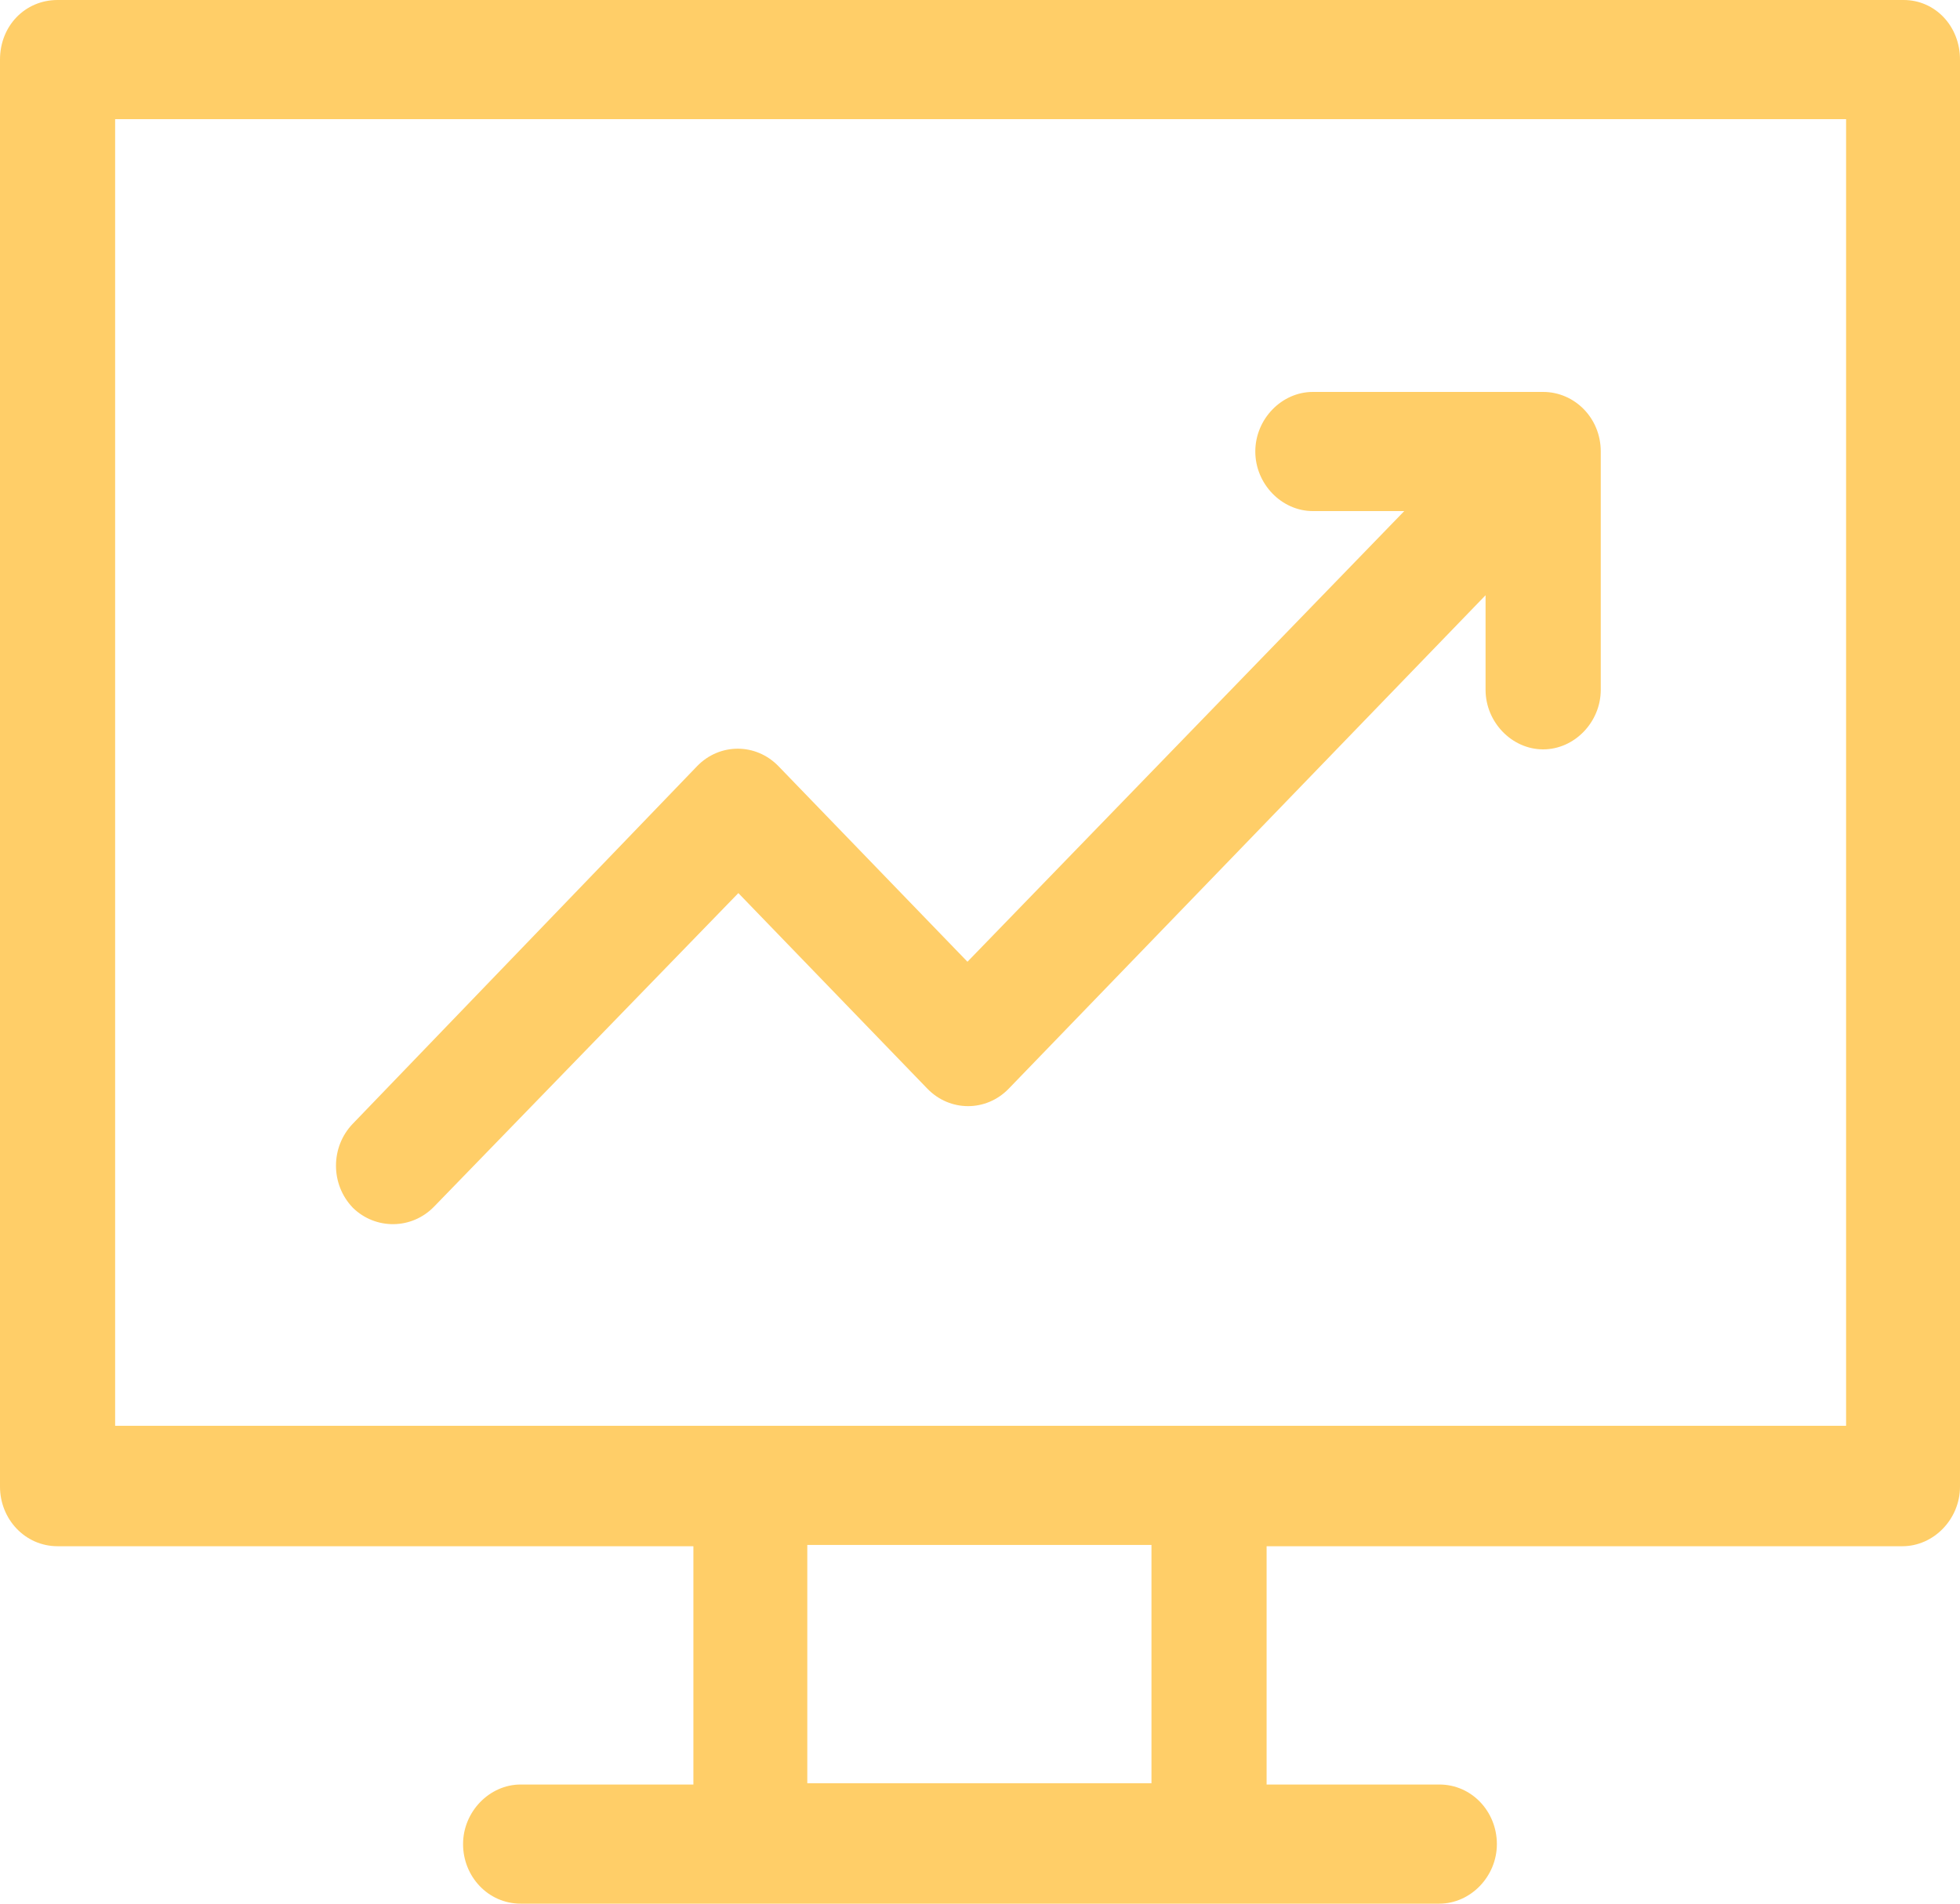
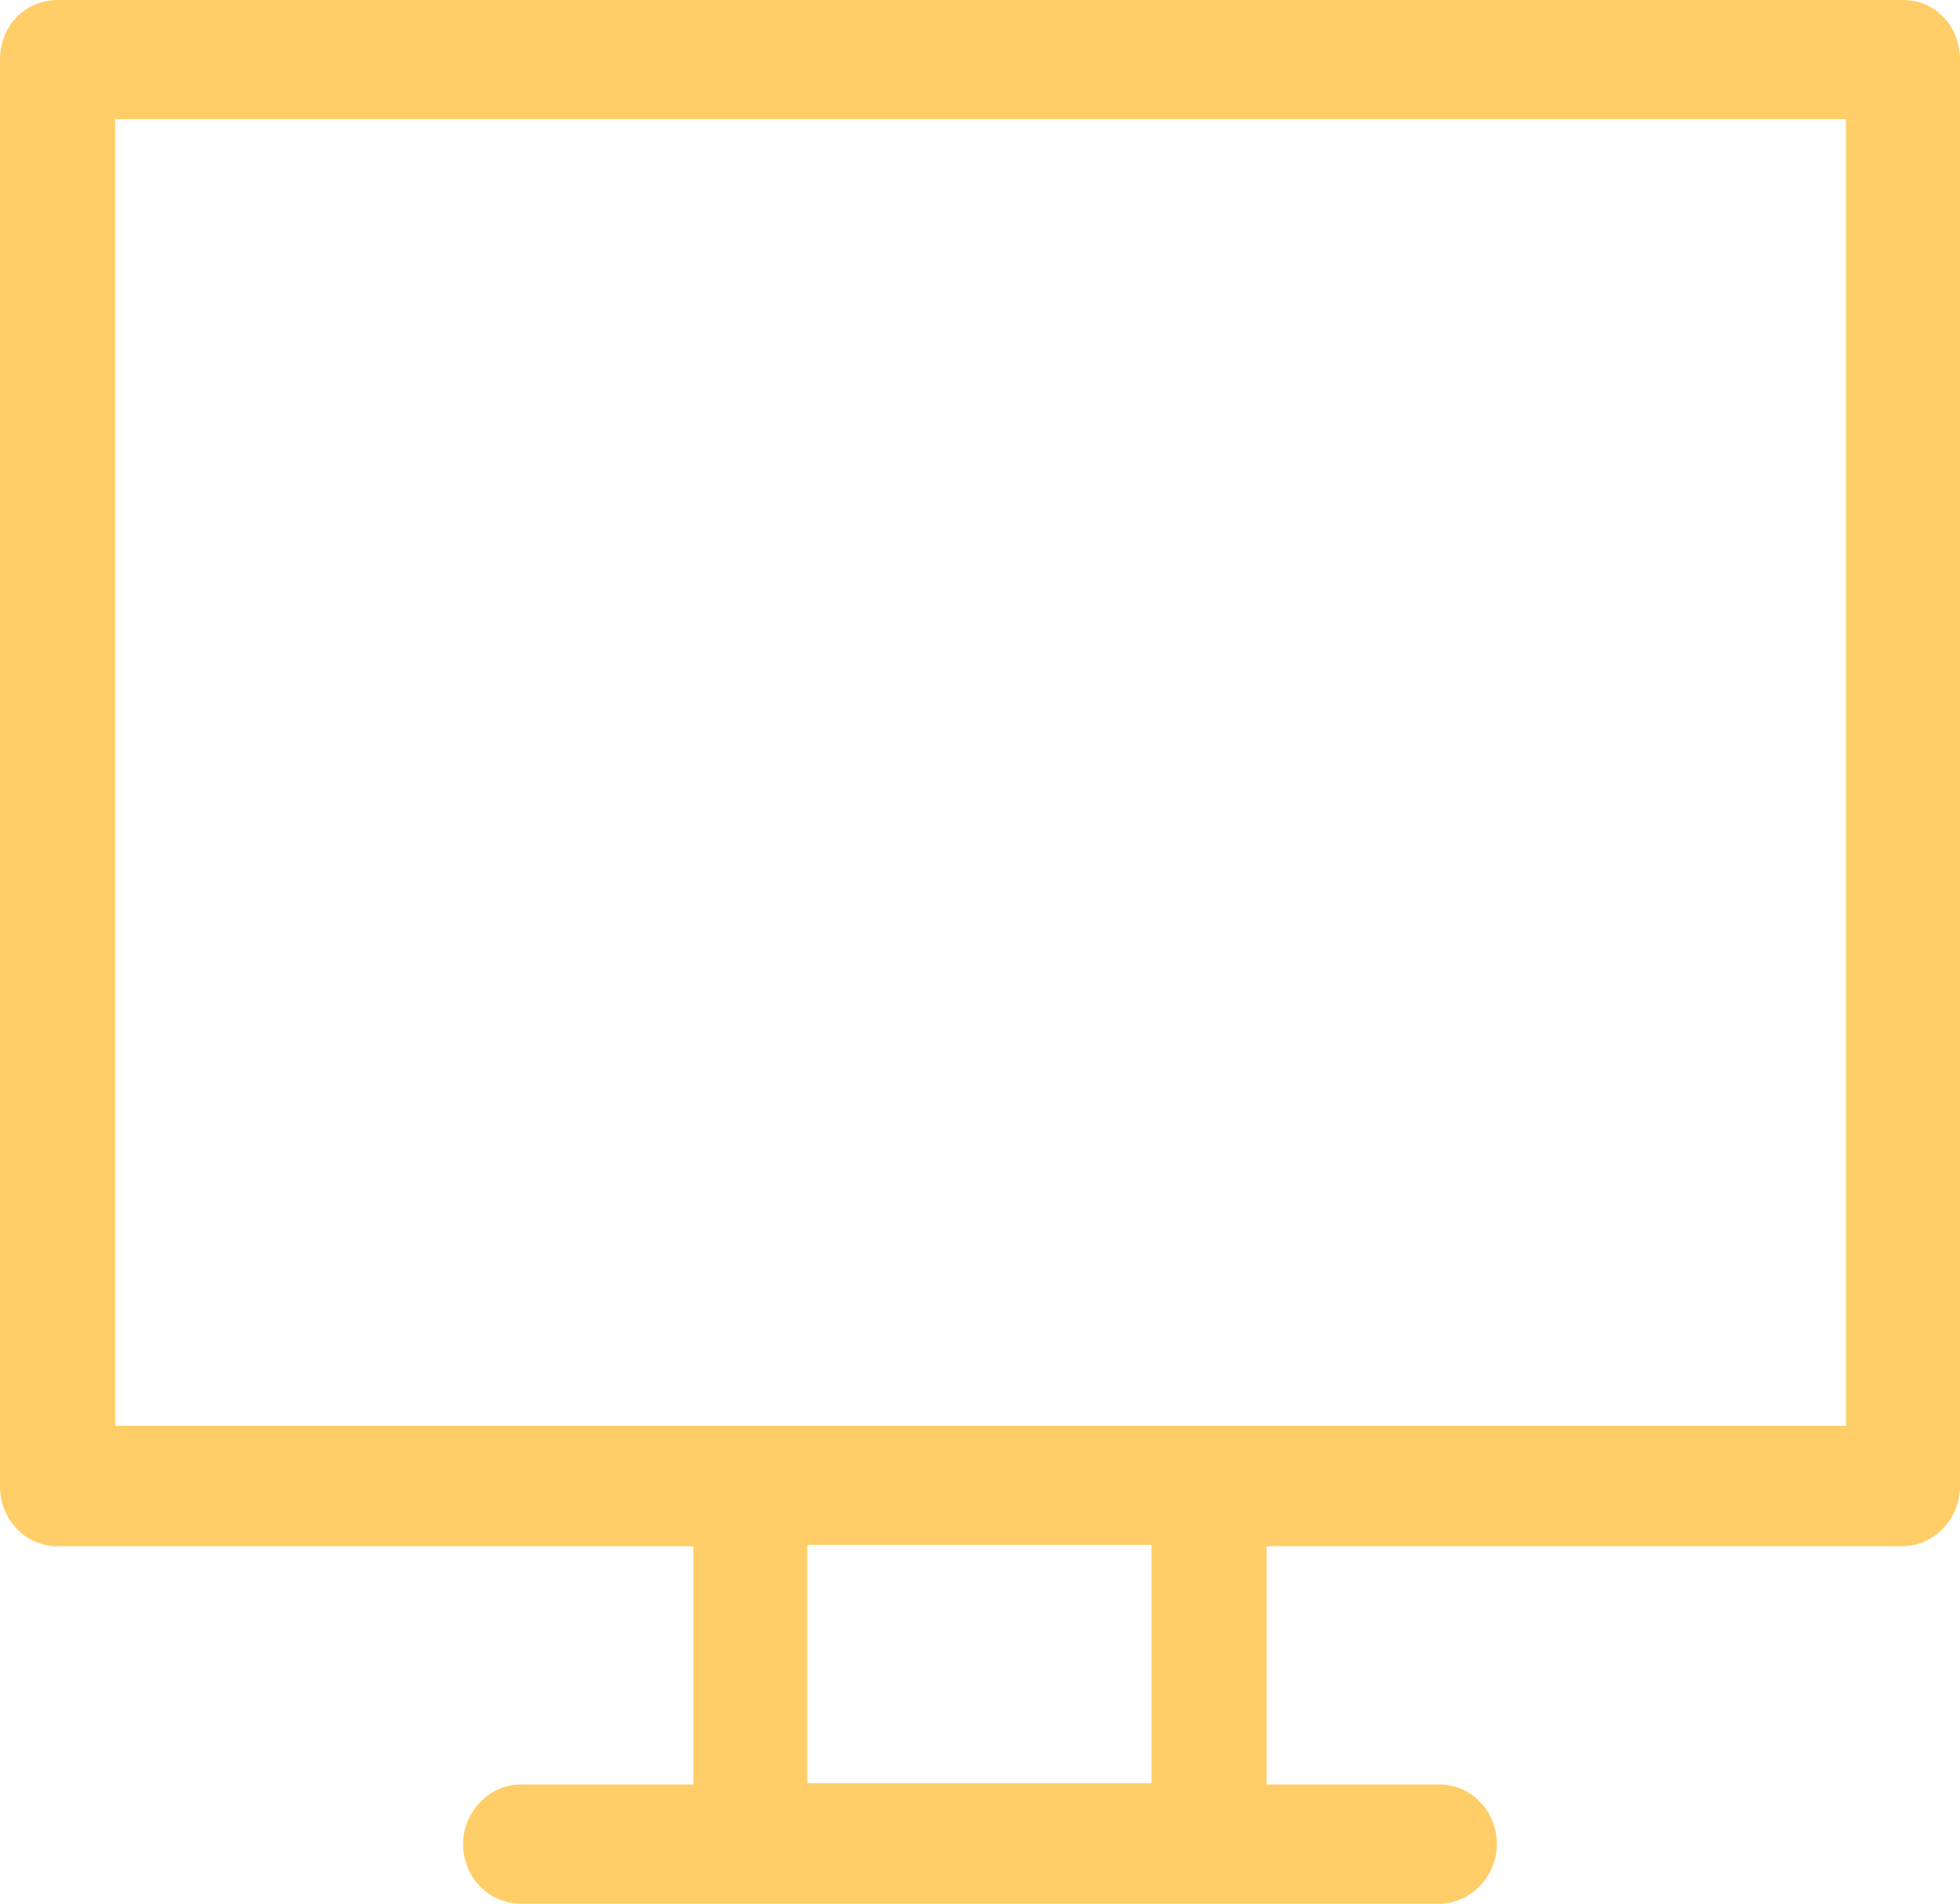
<svg xmlns="http://www.w3.org/2000/svg" width="35" height="34" viewBox="0 0 35 34" fill="none">
  <path fill-rule="evenodd" clip-rule="evenodd" d="M33.994 0H1.028C0.447 0 0 0.463 0 1.064V26.552C0 27.131 0.447 27.616 1.028 27.616H12.382V31.872H9.298C8.739 31.872 8.269 32.358 8.269 32.936C8.269 33.514 8.716 34 9.298 34H25.702C26.261 34 26.73 33.514 26.73 32.936C26.73 32.358 26.284 31.872 25.702 31.872H22.618V27.616H33.972C34.531 27.616 35 27.131 35 26.552V1.064C35 0.463 34.553 0 33.994 0ZM20.584 31.849H14.416V27.593H20.562V31.849H20.584ZM32.966 25.465H2.056V2.128H32.966V25.465Z" fill="#FFCE68" />
-   <path fill-rule="evenodd" clip-rule="evenodd" d="M7.754 21.548L13.185 15.951L16.56 19.444C16.963 19.86 17.611 19.86 18.013 19.444L26.528 10.631L26.528 12.32C26.528 12.898 26.998 13.384 27.556 13.384C28.115 13.384 28.585 12.898 28.585 12.32L28.585 8.064C28.585 7.463 28.115 7 27.556 7L23.444 7C22.885 7 22.416 7.486 22.416 8.064C22.416 8.642 22.885 9.128 23.444 9.128H25.076L17.276 17.177L13.901 13.684C13.498 13.268 12.85 13.268 12.448 13.684L6.302 20.068C5.899 20.484 5.899 21.155 6.302 21.572C6.704 21.965 7.352 21.965 7.754 21.548Z" fill="#FFCE68" />
</svg>